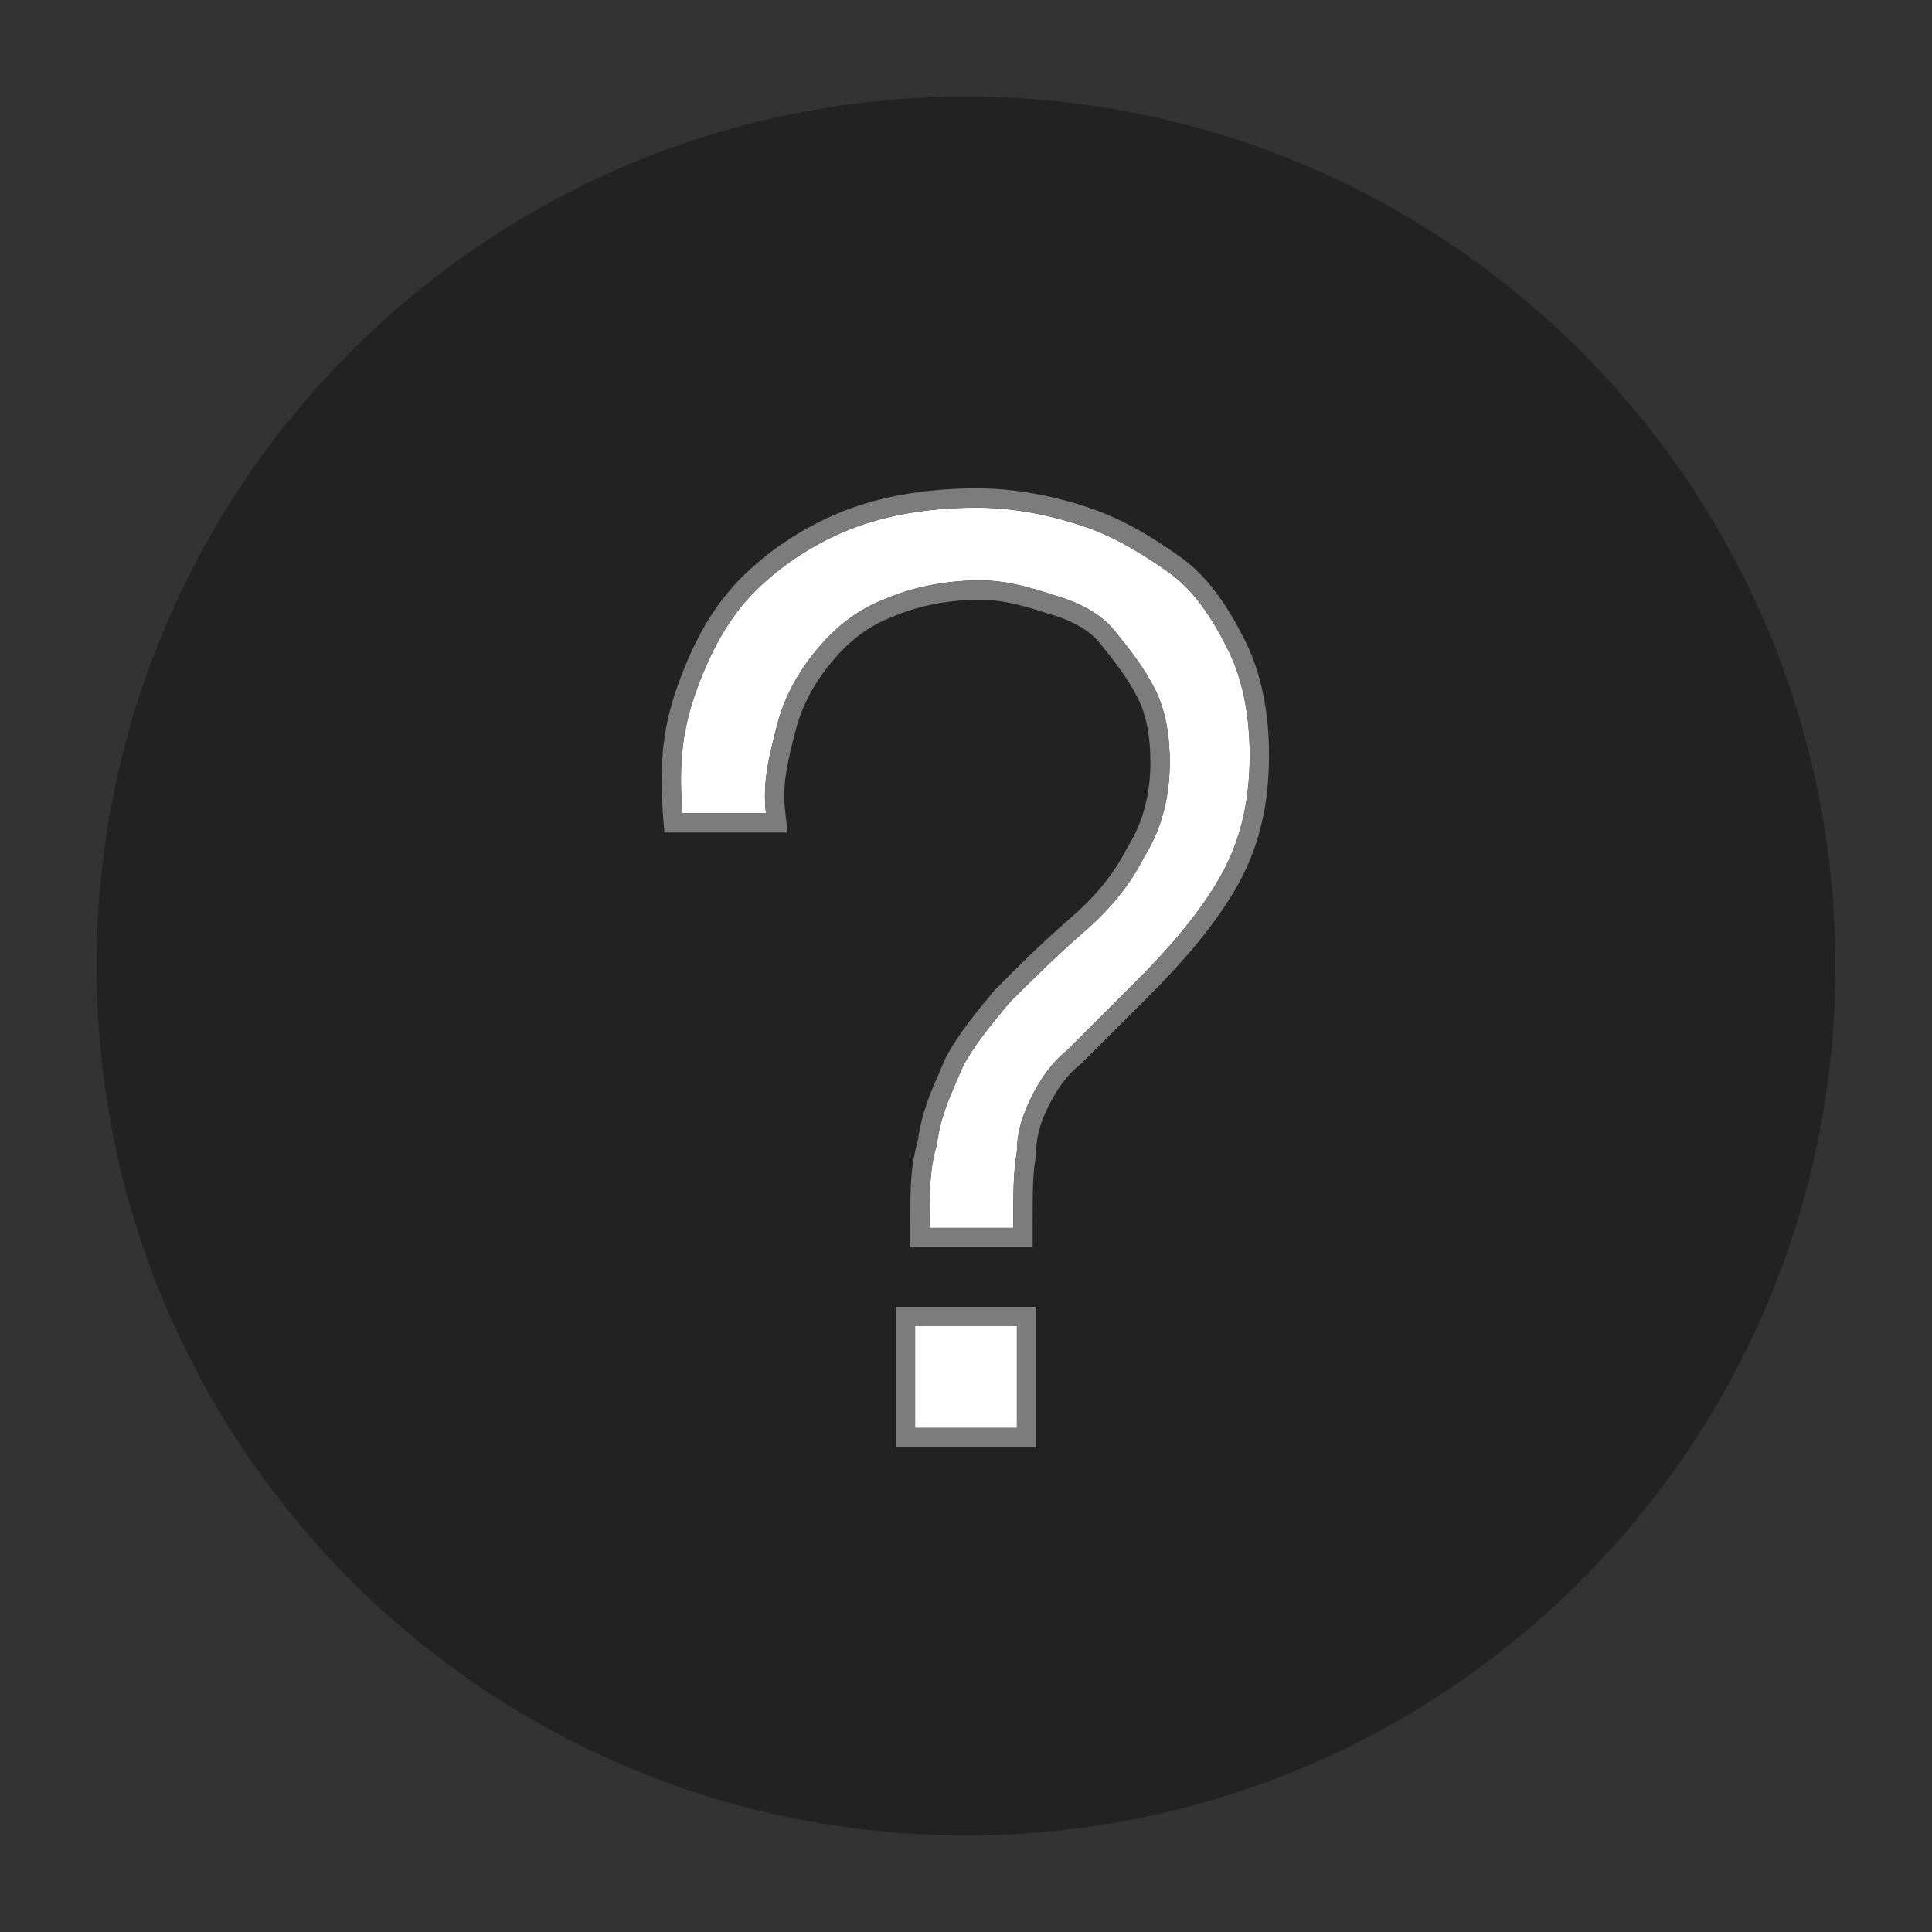
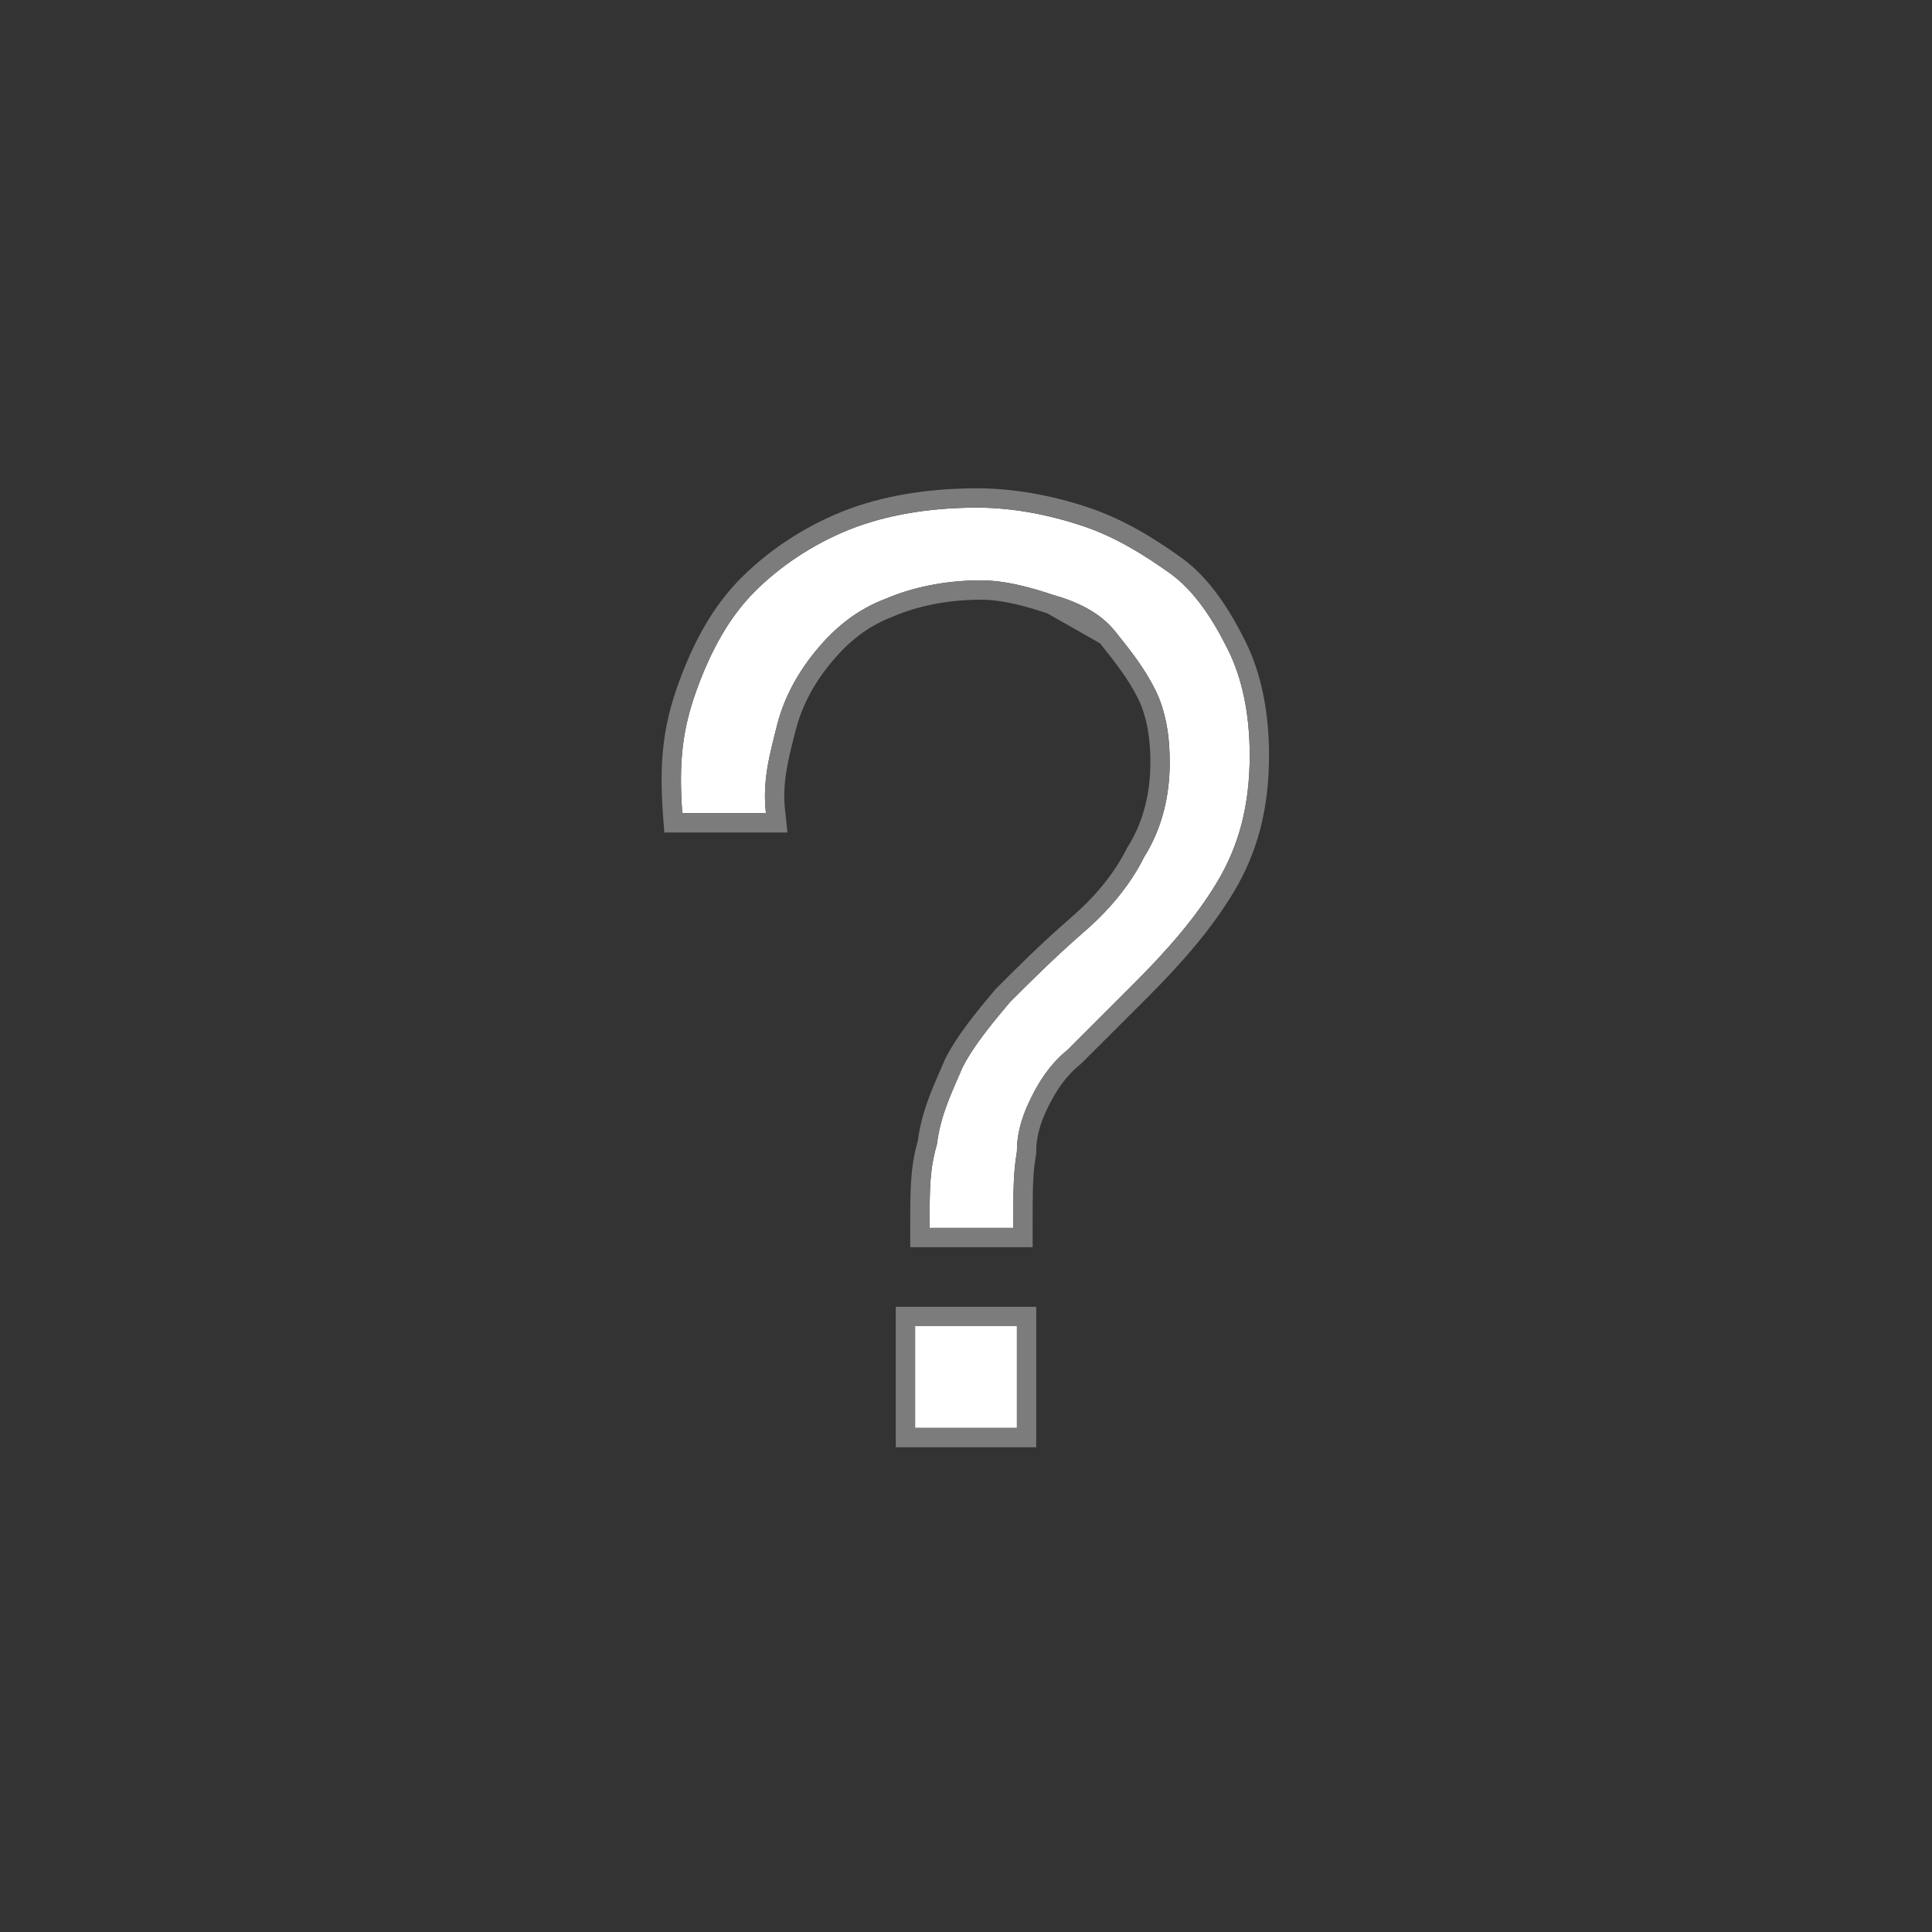
<svg xmlns="http://www.w3.org/2000/svg" width="20" height="20" viewBox="0 0 20 20" fill="none">
  <rect x="0" y="0" width="20" height="20" fill="#333333" stroke="none" />
-   <path d="M10 19C5.029 19 1 14.971 1 10C1 5.029 5.029 1 10 1C14.971 1 19 5.029 19 10C19 14.971 14.971 19 10 19Z" fill="#222222" />
  <path d="M7.213 7.138C7.364 6.724 7.552 6.385 7.816 6.121C8.08 5.858 8.418 5.632 8.795 5.481C9.172 5.331 9.623 5.255 10.113 5.255C10.49 5.255 10.866 5.331 11.205 5.444C11.544 5.556 11.845 5.745 12.109 5.933C12.372 6.121 12.561 6.423 12.711 6.724C12.862 7.025 12.937 7.402 12.937 7.816C12.937 8.343 12.824 8.757 12.598 9.134C12.372 9.51 12.071 9.849 11.732 10.188C11.431 10.49 11.205 10.716 11.054 10.866C10.866 11.017 10.753 11.205 10.678 11.356C10.603 11.506 10.527 11.695 10.527 11.921C10.49 12.146 10.49 12.297 10.49 12.711H9.623C9.623 12.297 9.623 12.109 9.699 11.845C9.736 11.544 9.849 11.318 9.962 11.054C10.075 10.829 10.264 10.602 10.452 10.377C10.678 10.151 10.904 9.925 11.205 9.661C11.469 9.435 11.695 9.172 11.845 8.87C12.034 8.569 12.109 8.23 12.109 7.891C12.109 7.628 12.071 7.364 11.958 7.138C11.845 6.912 11.695 6.724 11.544 6.536C11.393 6.347 11.167 6.234 10.904 6.159C10.678 6.084 10.414 6.008 10.151 6.008C9.774 6.008 9.435 6.084 9.172 6.197C8.87 6.31 8.644 6.498 8.456 6.724C8.268 6.95 8.117 7.213 8.042 7.515C7.967 7.816 7.891 8.08 7.929 8.418H7.063C7.025 7.891 7.063 7.552 7.213 7.138ZM9.473 13.728H10.527V14.782H9.473V13.728Z" fill="white" />
-   <path fill-rule="evenodd" clip-rule="evenodd" d="M11.188 11.015L11.179 11.022C11.024 11.147 10.927 11.305 10.857 11.445C10.787 11.584 10.727 11.74 10.727 11.92V11.937L10.725 11.953C10.69 12.16 10.69 12.294 10.69 12.711V12.911H9.423L9.423 12.694C9.423 12.302 9.423 12.088 9.502 11.805C9.54 11.52 9.64 11.292 9.736 11.075C9.75 11.041 9.764 11.008 9.779 10.976L9.783 10.965C9.907 10.718 10.108 10.477 10.289 10.259L10.304 10.242L10.312 10.234C10.537 10.008 10.767 9.778 11.073 9.511L11.075 9.509C11.324 9.296 11.53 9.053 11.666 8.781L11.671 8.772L11.676 8.764C11.84 8.501 11.909 8.201 11.909 7.891C11.909 7.644 11.873 7.415 11.779 7.227C11.677 7.023 11.54 6.851 11.388 6.66C11.274 6.519 11.094 6.421 10.849 6.351L10.841 6.349C10.617 6.275 10.38 6.208 10.151 6.208C9.8 6.208 9.488 6.279 9.25 6.38L9.242 6.384C8.981 6.482 8.782 6.645 8.61 6.852C8.437 7.059 8.303 7.297 8.236 7.563C8.231 7.581 8.227 7.599 8.222 7.617C8.151 7.899 8.097 8.117 8.128 8.396L8.152 8.618H6.877L6.863 8.433C6.824 7.884 6.863 7.516 7.025 7.07C7.182 6.639 7.383 6.271 7.675 5.98C7.958 5.697 8.319 5.456 8.721 5.295C9.126 5.133 9.604 5.055 10.113 5.055C10.515 5.055 10.914 5.135 11.268 5.254C11.635 5.376 11.956 5.578 12.225 5.77C12.53 5.988 12.736 6.327 12.89 6.634C13.058 6.97 13.137 7.379 13.137 7.816C13.137 8.375 13.017 8.826 12.77 9.237C12.531 9.634 12.217 9.987 11.874 10.33L11.188 11.015ZM9.699 11.845C9.637 12.062 9.626 12.228 9.624 12.511C9.623 12.572 9.623 12.638 9.623 12.711L10.49 12.711C10.49 12.297 10.49 12.146 10.527 11.92C10.527 11.694 10.603 11.506 10.678 11.356C10.753 11.205 10.866 11.017 11.054 10.866L11.732 10.188C12.071 9.849 12.372 9.51 12.598 9.134C12.824 8.757 12.937 8.343 12.937 7.816C12.937 7.402 12.862 7.025 12.711 6.724C12.561 6.423 12.372 6.121 12.109 5.933C11.845 5.745 11.544 5.556 11.205 5.443C10.866 5.33 10.49 5.255 10.113 5.255C9.623 5.255 9.172 5.33 8.795 5.481C8.418 5.632 8.08 5.858 7.816 6.121C7.552 6.385 7.364 6.724 7.213 7.138C7.063 7.552 7.025 7.891 7.063 8.418H7.929C7.921 8.349 7.918 8.283 7.919 8.218C7.922 7.991 7.972 7.791 8.027 7.575C8.032 7.555 8.037 7.535 8.042 7.515C8.117 7.213 8.268 6.95 8.456 6.724C8.644 6.498 8.87 6.31 9.172 6.197C9.435 6.084 9.774 6.008 10.151 6.008C10.414 6.008 10.678 6.084 10.904 6.159C11.167 6.234 11.393 6.347 11.544 6.536C11.695 6.724 11.845 6.912 11.958 7.138C12.071 7.364 12.109 7.628 12.109 7.891C12.109 8.23 12.034 8.569 11.845 8.87C11.695 9.171 11.469 9.435 11.205 9.661C10.904 9.925 10.678 10.15 10.452 10.377C10.264 10.602 10.075 10.828 9.962 11.054C9.947 11.089 9.933 11.123 9.918 11.157C9.821 11.379 9.731 11.584 9.699 11.845ZM9.273 13.528H10.727V14.982H9.273V13.528ZM9.473 13.728V14.782H10.527V13.728H9.473Z" fill="#7C7C7C" />
+   <path fill-rule="evenodd" clip-rule="evenodd" d="M11.188 11.015L11.179 11.022C11.024 11.147 10.927 11.305 10.857 11.445C10.787 11.584 10.727 11.74 10.727 11.92V11.937L10.725 11.953C10.69 12.16 10.69 12.294 10.69 12.711V12.911H9.423L9.423 12.694C9.423 12.302 9.423 12.088 9.502 11.805C9.54 11.52 9.64 11.292 9.736 11.075C9.75 11.041 9.764 11.008 9.779 10.976L9.783 10.965C9.907 10.718 10.108 10.477 10.289 10.259L10.304 10.242L10.312 10.234C10.537 10.008 10.767 9.778 11.073 9.511L11.075 9.509C11.324 9.296 11.53 9.053 11.666 8.781L11.671 8.772L11.676 8.764C11.84 8.501 11.909 8.201 11.909 7.891C11.909 7.644 11.873 7.415 11.779 7.227C11.677 7.023 11.54 6.851 11.388 6.66L10.841 6.349C10.617 6.275 10.38 6.208 10.151 6.208C9.8 6.208 9.488 6.279 9.25 6.38L9.242 6.384C8.981 6.482 8.782 6.645 8.61 6.852C8.437 7.059 8.303 7.297 8.236 7.563C8.231 7.581 8.227 7.599 8.222 7.617C8.151 7.899 8.097 8.117 8.128 8.396L8.152 8.618H6.877L6.863 8.433C6.824 7.884 6.863 7.516 7.025 7.07C7.182 6.639 7.383 6.271 7.675 5.98C7.958 5.697 8.319 5.456 8.721 5.295C9.126 5.133 9.604 5.055 10.113 5.055C10.515 5.055 10.914 5.135 11.268 5.254C11.635 5.376 11.956 5.578 12.225 5.77C12.53 5.988 12.736 6.327 12.89 6.634C13.058 6.97 13.137 7.379 13.137 7.816C13.137 8.375 13.017 8.826 12.77 9.237C12.531 9.634 12.217 9.987 11.874 10.33L11.188 11.015ZM9.699 11.845C9.637 12.062 9.626 12.228 9.624 12.511C9.623 12.572 9.623 12.638 9.623 12.711L10.49 12.711C10.49 12.297 10.49 12.146 10.527 11.92C10.527 11.694 10.603 11.506 10.678 11.356C10.753 11.205 10.866 11.017 11.054 10.866L11.732 10.188C12.071 9.849 12.372 9.51 12.598 9.134C12.824 8.757 12.937 8.343 12.937 7.816C12.937 7.402 12.862 7.025 12.711 6.724C12.561 6.423 12.372 6.121 12.109 5.933C11.845 5.745 11.544 5.556 11.205 5.443C10.866 5.33 10.49 5.255 10.113 5.255C9.623 5.255 9.172 5.33 8.795 5.481C8.418 5.632 8.08 5.858 7.816 6.121C7.552 6.385 7.364 6.724 7.213 7.138C7.063 7.552 7.025 7.891 7.063 8.418H7.929C7.921 8.349 7.918 8.283 7.919 8.218C7.922 7.991 7.972 7.791 8.027 7.575C8.032 7.555 8.037 7.535 8.042 7.515C8.117 7.213 8.268 6.95 8.456 6.724C8.644 6.498 8.87 6.31 9.172 6.197C9.435 6.084 9.774 6.008 10.151 6.008C10.414 6.008 10.678 6.084 10.904 6.159C11.167 6.234 11.393 6.347 11.544 6.536C11.695 6.724 11.845 6.912 11.958 7.138C12.071 7.364 12.109 7.628 12.109 7.891C12.109 8.23 12.034 8.569 11.845 8.87C11.695 9.171 11.469 9.435 11.205 9.661C10.904 9.925 10.678 10.15 10.452 10.377C10.264 10.602 10.075 10.828 9.962 11.054C9.947 11.089 9.933 11.123 9.918 11.157C9.821 11.379 9.731 11.584 9.699 11.845ZM9.273 13.528H10.727V14.982H9.273V13.528ZM9.473 13.728V14.782H10.527V13.728H9.473Z" fill="#7C7C7C" />
</svg>